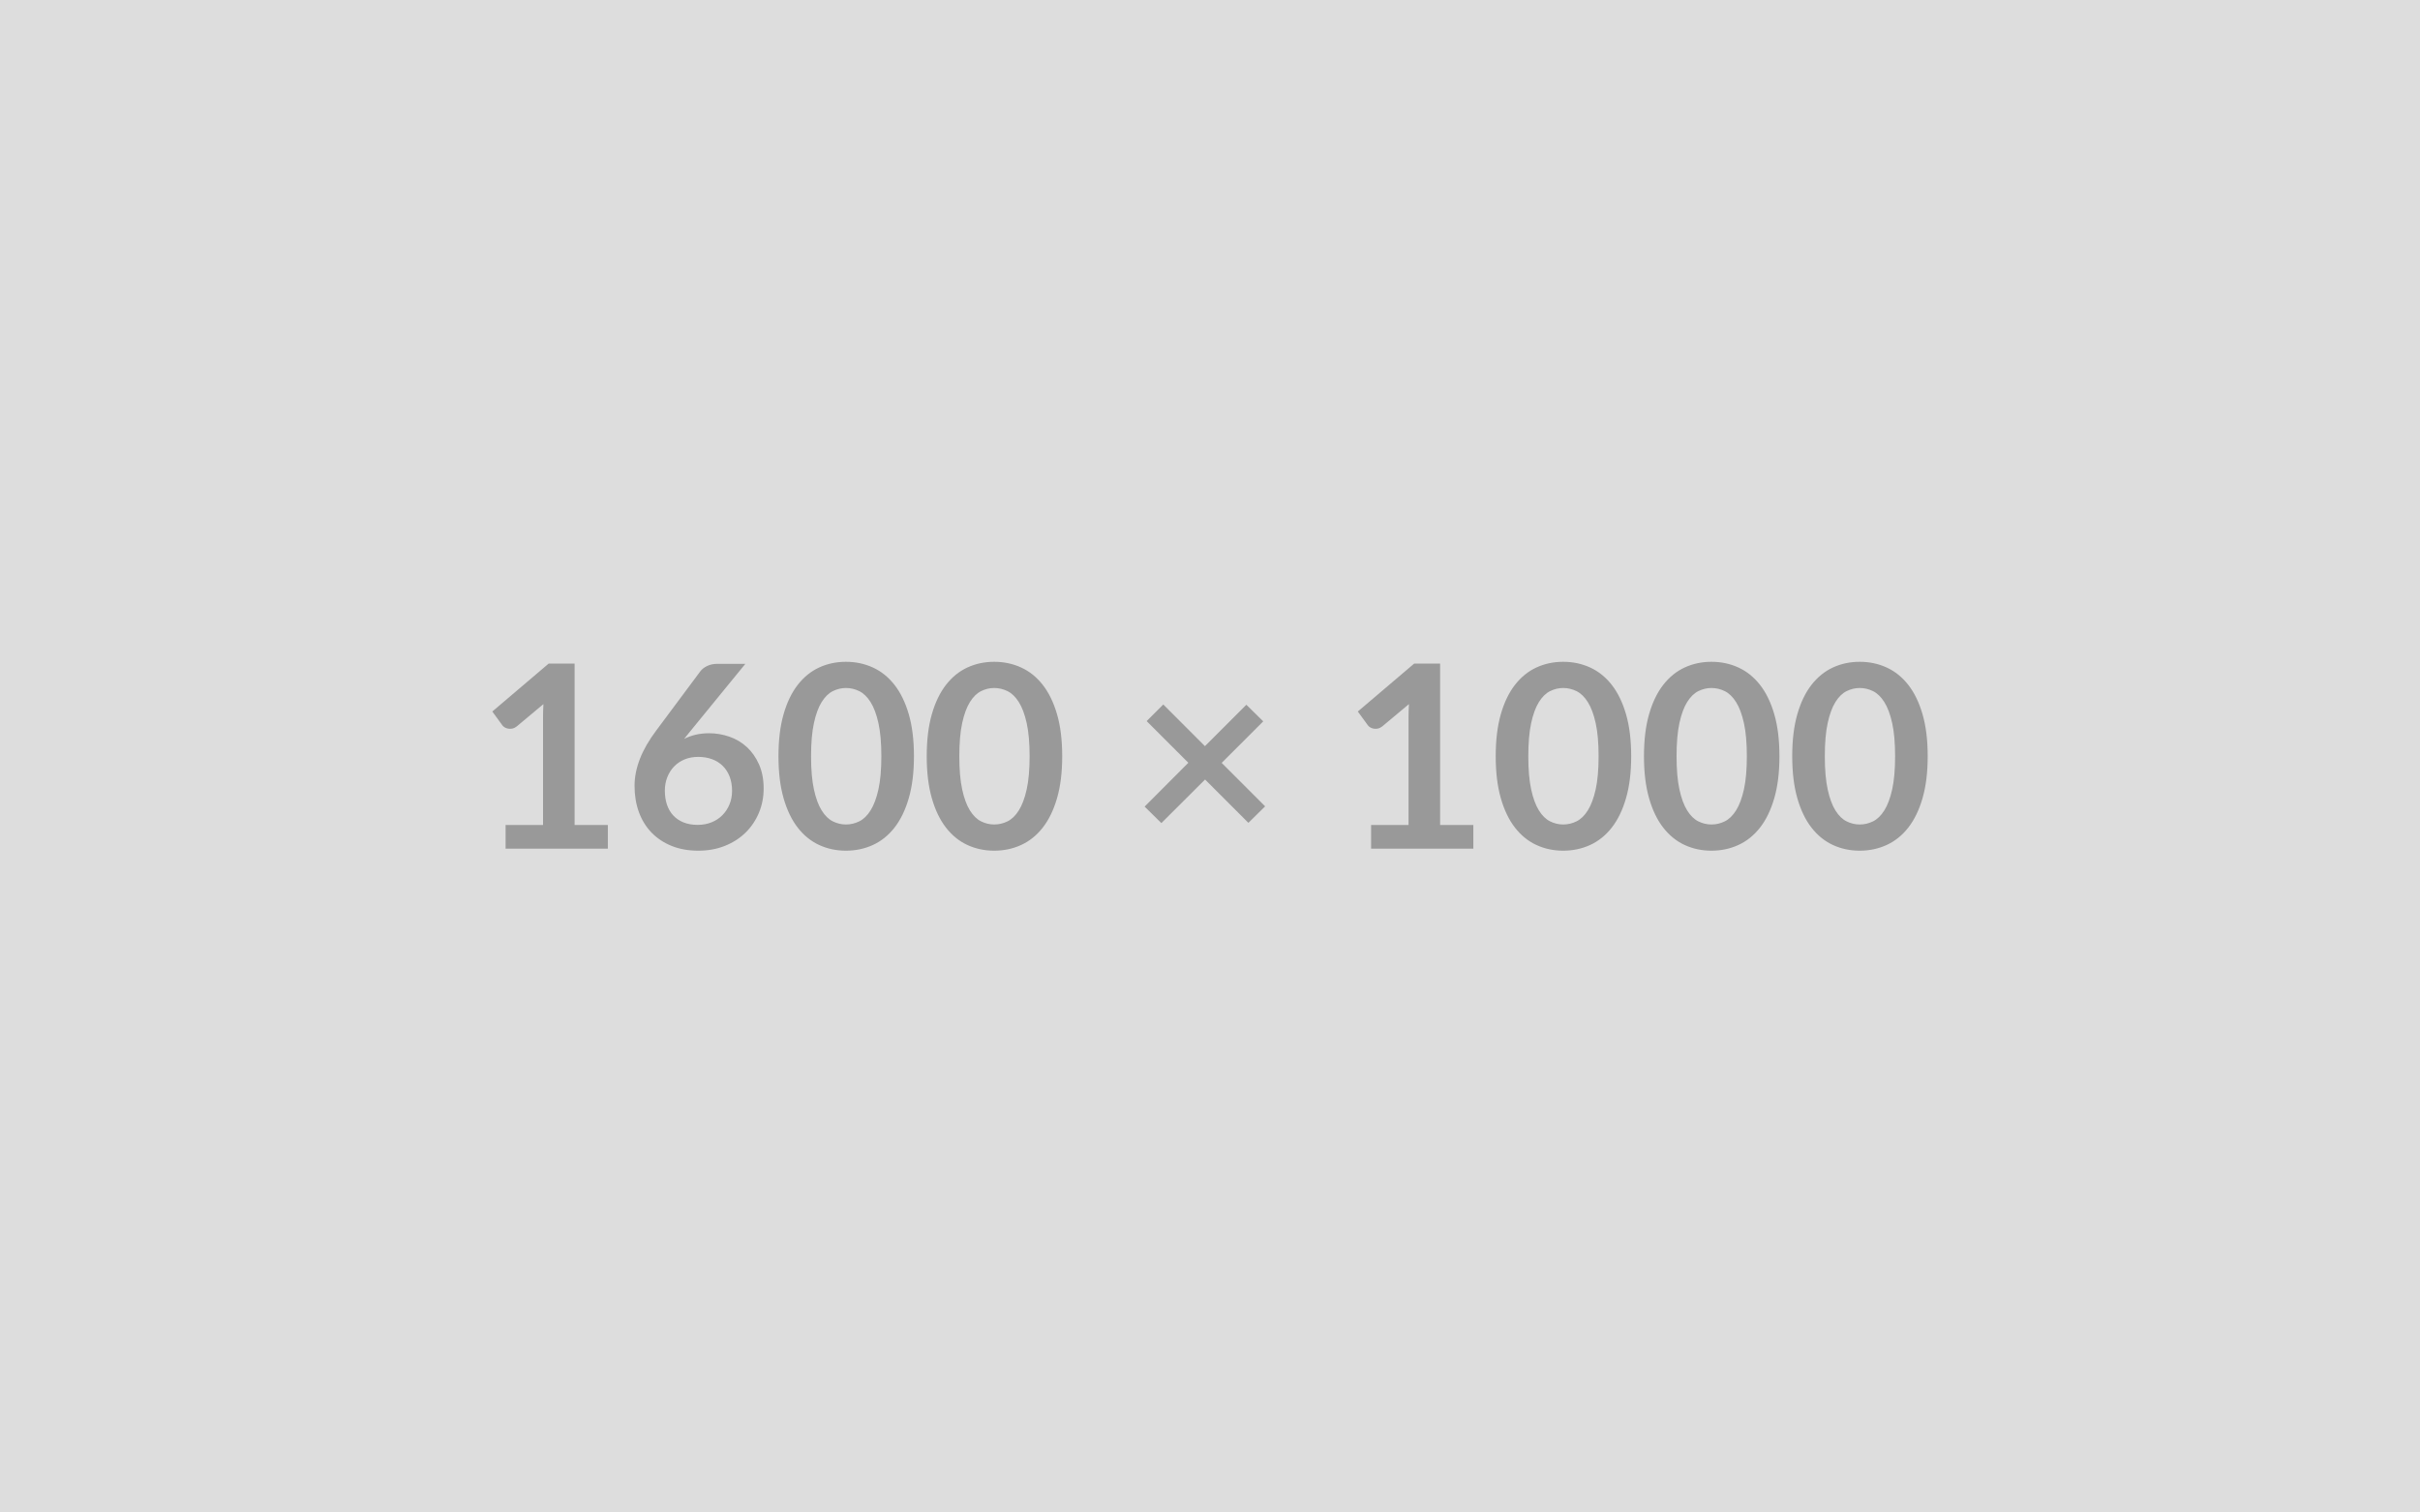
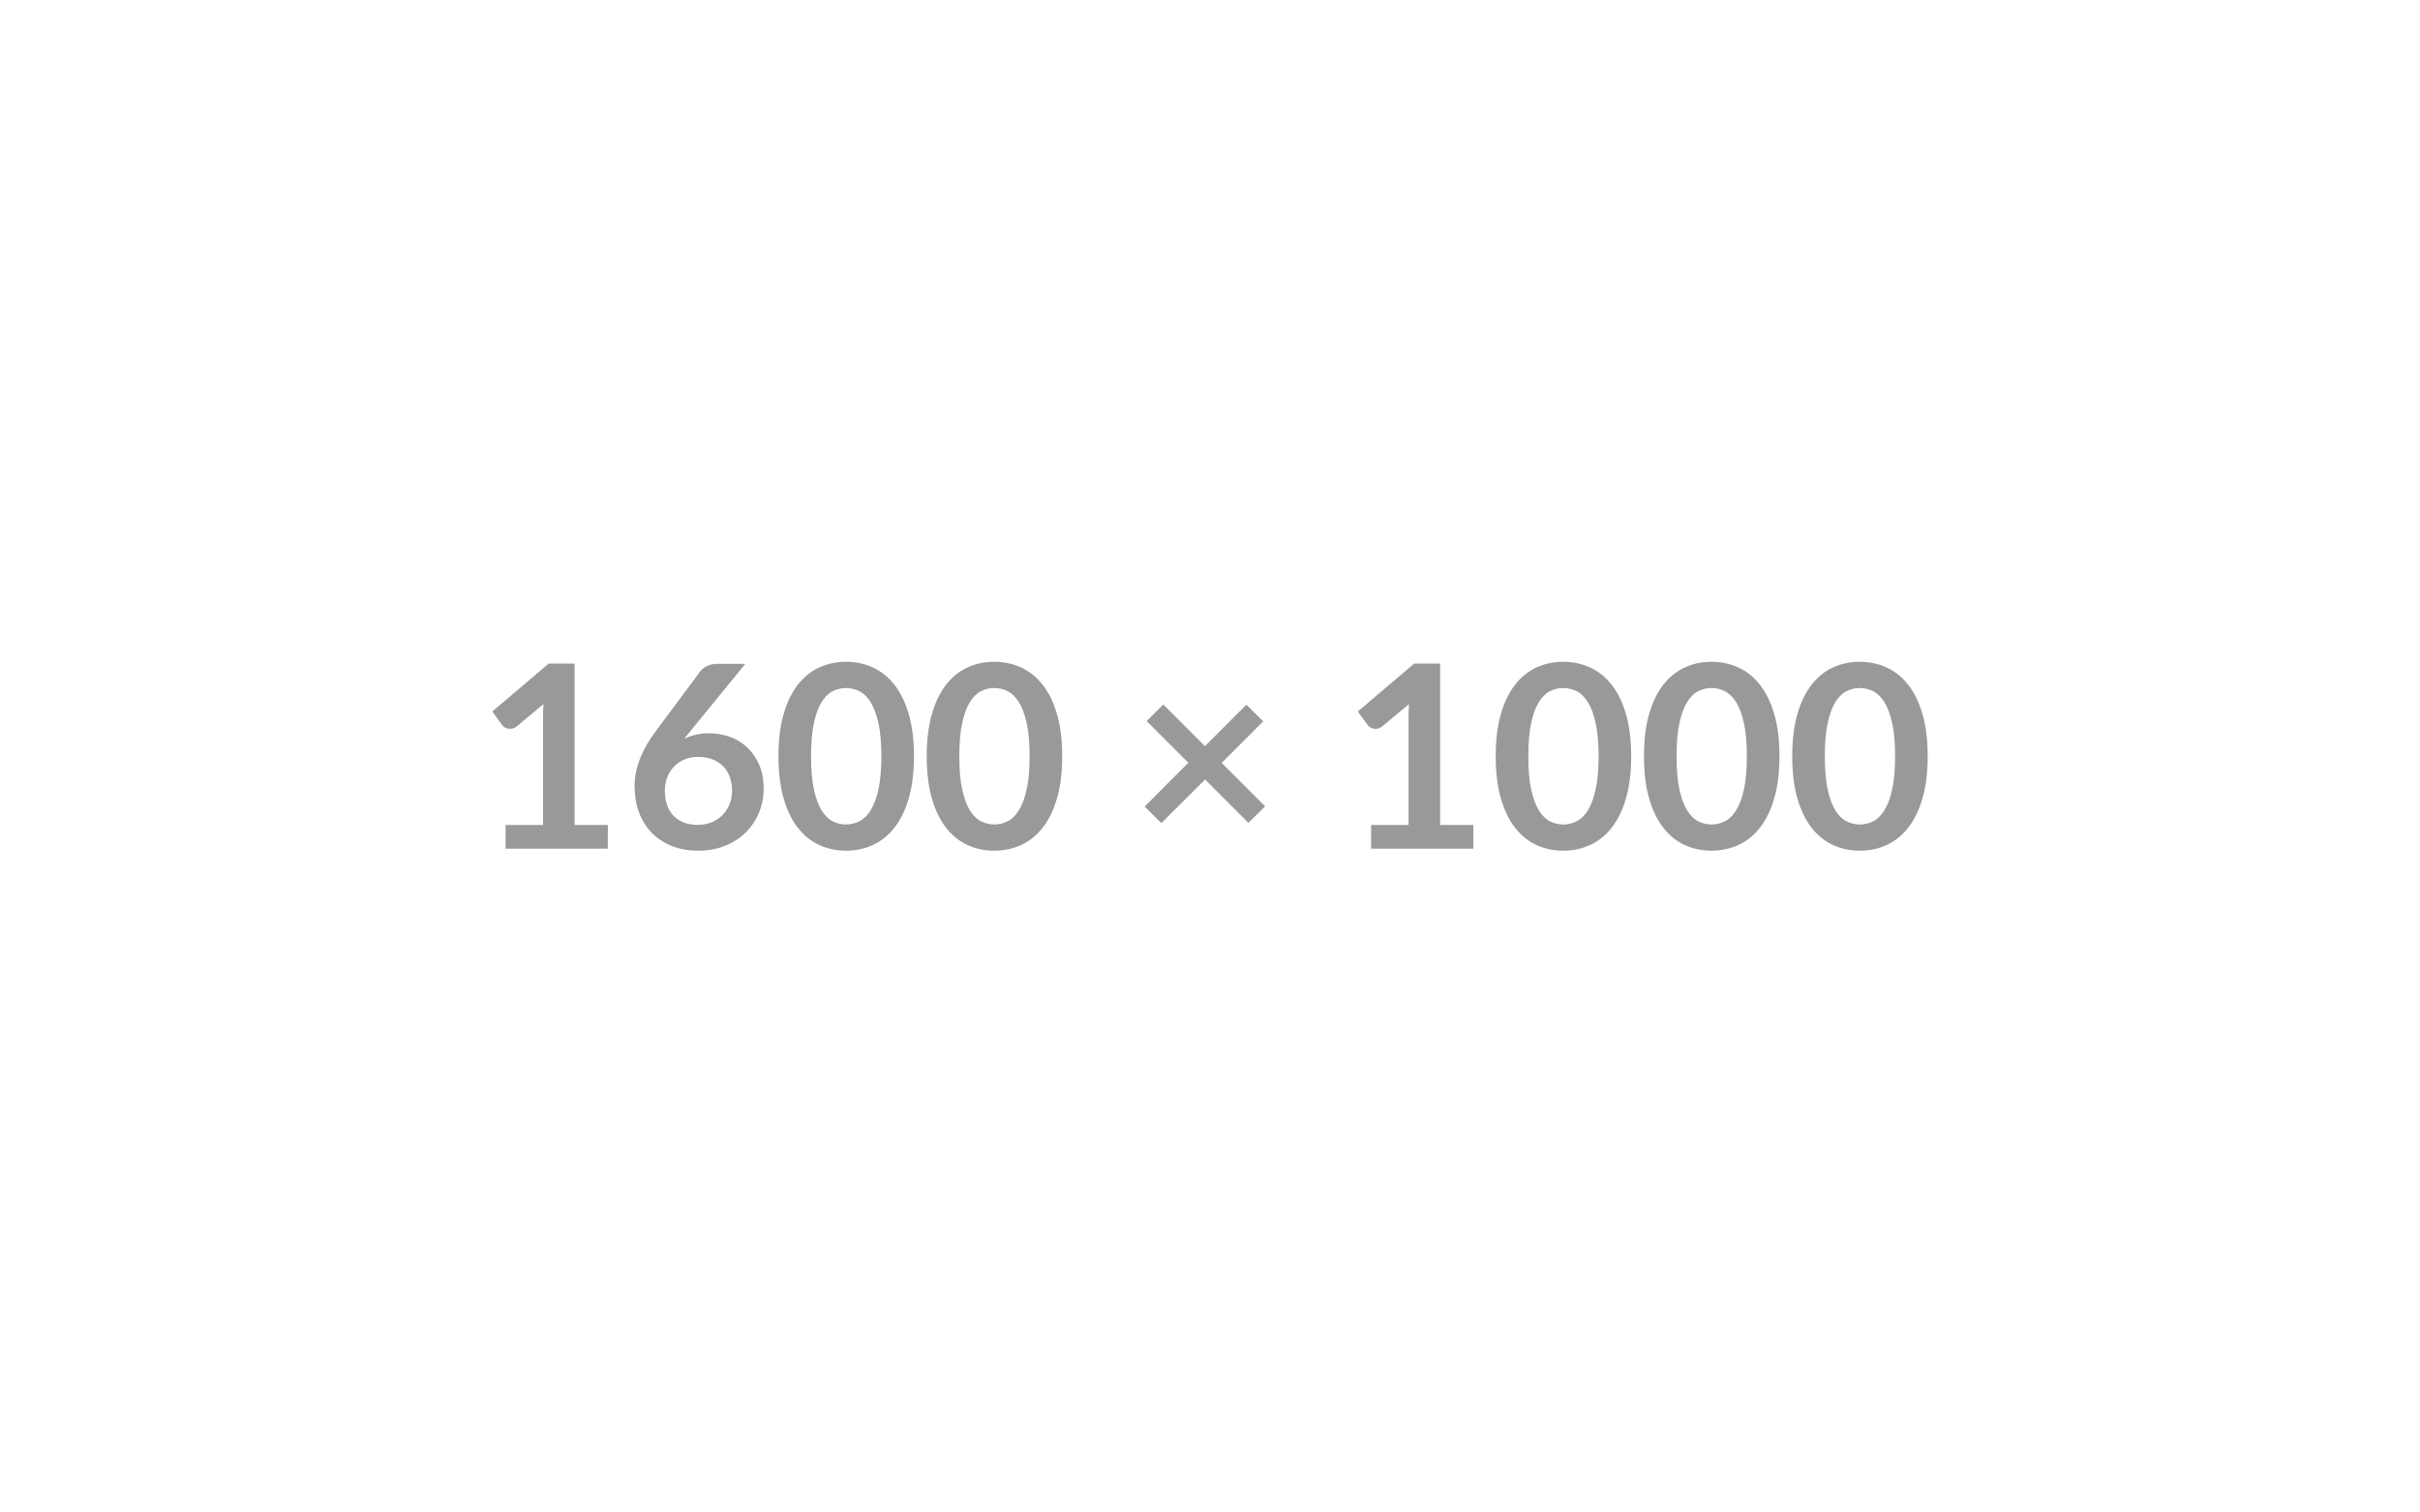
<svg xmlns="http://www.w3.org/2000/svg" width="1600" height="1000" viewBox="0 0 1600 1000">
-   <rect width="100%" height="100%" fill="#DDDDDD" />
  <path fill="#999999" d="M379.91 545.465h21.97v15.63h-67.6v-15.63h24.76v-71.24q0-4.22.25-8.7l-17.57 14.7q-1.52 1.19-3 1.48-1.48.3-2.79.04-1.31-.25-2.33-.88-1.01-.64-1.52-1.4l-6.59-9.04 37.27-31.69h17.15v106.73Zm112.89-106.56-36.25 44.37-4.22 5.23q3.55-1.77 7.64-2.74 4.1-.97 8.83-.97 6.93 0 13.48 2.28 6.55 2.28 11.54 6.88 4.98 4.61 8.02 11.45 3.05 6.85 3.05 15.97 0 8.54-3.13 16.02t-8.79 13.05q-5.66 5.58-13.65 8.79-7.98 3.21-17.61 3.21-9.81 0-17.58-3.12-7.77-3.13-13.27-8.75-5.49-5.62-8.4-13.52-2.92-7.9-2.92-17.53 0-8.62 3.51-17.71 3.5-9.08 10.86-18.88l29.15-39.13q1.52-2.02 4.43-3.46 2.92-1.44 6.72-1.44h18.59Zm-31.52 106.47q4.99 0 9.17-1.69 4.19-1.69 7.18-4.73 3-3.04 4.69-7.14 1.69-4.1 1.69-8.91 0-5.24-1.6-9.43-1.61-4.18-4.56-7.09-2.96-2.92-7.1-4.44-4.14-1.52-9.13-1.52-4.98 0-9.04 1.69-4.06 1.69-6.93 4.69-2.87 3-4.48 7.1-1.6 4.09-1.6 8.83 0 5.07 1.39 9.25 1.4 4.18 4.14 7.14 2.75 2.96 6.8 4.61 4.06 1.64 9.38 1.64Zm142.98-45.37q0 15.97-3.42 27.75-3.43 11.79-9.47 19.48-6.04 7.69-14.28 11.45-8.24 3.76-17.79 3.76-9.54 0-17.7-3.76-8.15-3.76-14.15-11.45-6-7.69-9.38-19.48-3.38-11.78-3.38-27.75 0-16.06 3.38-27.8 3.38-11.75 9.38-19.44 6-7.69 14.15-11.45 8.16-3.76 17.7-3.76 9.55 0 17.79 3.76 8.24 3.76 14.28 11.45 6.04 7.69 9.47 19.44 3.42 11.74 3.42 27.8Zm-21.55 0q0-13.27-1.94-21.97-1.95-8.71-5.2-13.86-3.25-5.16-7.48-7.23-4.22-2.07-8.79-2.07-4.47 0-8.66 2.07-4.18 2.07-7.39 7.23-3.21 5.15-5.11 13.86-1.9 8.7-1.9 21.97 0 13.26 1.9 21.97 1.9 8.7 5.11 13.85 3.21 5.16 7.39 7.23 4.19 2.07 8.66 2.07 4.57 0 8.79-2.07 4.23-2.07 7.48-7.23 3.25-5.15 5.2-13.85 1.94-8.71 1.94-21.97Zm119.57 0q0 15.97-3.42 27.75-3.43 11.79-9.47 19.48-6.04 7.69-14.28 11.45-8.24 3.76-17.79 3.76-9.54 0-17.7-3.76-8.15-3.76-14.15-11.45-6-7.69-9.38-19.48-3.38-11.78-3.38-27.75 0-16.06 3.38-27.8 3.38-11.75 9.38-19.44 6-7.69 14.15-11.45 8.16-3.76 17.7-3.76 9.55 0 17.79 3.76 8.24 3.76 14.28 11.45 6.04 7.69 9.47 19.44 3.42 11.74 3.42 27.8Zm-21.55 0q0-13.27-1.94-21.97-1.95-8.71-5.2-13.86-3.25-5.16-7.48-7.23-4.22-2.07-8.79-2.07-4.47 0-8.66 2.07-4.18 2.07-7.39 7.23-3.21 5.15-5.11 13.86-1.9 8.7-1.9 21.97 0 13.26 1.9 21.97 1.9 8.7 5.11 13.85 3.21 5.16 7.39 7.23 4.19 2.07 8.66 2.07 4.57 0 8.79-2.07 4.23-2.07 7.48-7.23 3.25-5.15 5.2-13.85 1.94-8.71 1.94-21.97Zm155.73 33.12-11.07 10.9-28.64-28.64-28.9 28.81-11.07-10.9 28.9-28.98-27.55-27.55 10.99-10.99 27.54 27.55 27.38-27.38 11.16 10.99-27.47 27.46 28.73 28.73Zm115.68 12.34h21.97v15.63h-67.6v-15.63h24.76v-71.24q0-4.22.26-8.7l-17.58 14.7q-1.52 1.19-3 1.48-1.48.3-2.79.04-1.31-.25-2.32-.88-1.02-.64-1.52-1.4l-6.59-9.04 37.26-31.69h17.15v106.73Zm126.33-45.46q0 15.97-3.42 27.75-3.42 11.79-9.46 19.48-6.05 7.69-14.28 11.45-8.24 3.76-17.79 3.76-9.55 0-17.7-3.76-8.16-3.76-14.16-11.45-6-7.69-9.38-19.48-3.38-11.78-3.38-27.75 0-16.06 3.38-27.8 3.38-11.75 9.38-19.44 6-7.69 14.16-11.45 8.15-3.76 17.7-3.76 9.55 0 17.79 3.76 8.23 3.76 14.28 11.45 6.04 7.69 9.46 19.44 3.42 11.74 3.42 27.8Zm-21.55 0q0-13.27-1.94-21.97-1.94-8.71-5.2-13.86-3.25-5.16-7.47-7.23-4.23-2.07-8.79-2.07-4.48 0-8.66 2.07-4.19 2.07-7.4 7.23-3.21 5.15-5.11 13.86-1.9 8.7-1.9 21.97 0 13.26 1.9 21.97 1.9 8.7 5.11 13.85 3.21 5.16 7.4 7.23 4.18 2.07 8.66 2.07 4.56 0 8.79-2.07 4.22-2.07 7.47-7.23 3.26-5.15 5.2-13.85 1.94-8.71 1.94-21.97Zm119.57 0q0 15.97-3.42 27.75-3.42 11.79-9.46 19.48-6.05 7.69-14.28 11.45-8.24 3.76-17.79 3.76-9.55 0-17.7-3.76-8.16-3.76-14.16-11.45-6-7.69-9.38-19.48-3.38-11.78-3.38-27.75 0-16.06 3.38-27.8 3.38-11.75 9.38-19.44 6-7.69 14.16-11.45 8.15-3.76 17.7-3.76 9.55 0 17.79 3.76 8.23 3.76 14.28 11.45 6.04 7.69 9.46 19.44 3.42 11.74 3.42 27.8Zm-21.55 0q0-13.27-1.94-21.97-1.94-8.71-5.2-13.86-3.25-5.16-7.47-7.23-4.23-2.07-8.79-2.07-4.48 0-8.66 2.07-4.19 2.07-7.4 7.23-3.21 5.15-5.11 13.86-1.9 8.7-1.9 21.97 0 13.26 1.9 21.97 1.9 8.7 5.11 13.85 3.21 5.16 7.4 7.23 4.18 2.07 8.66 2.07 4.56 0 8.79-2.07 4.22-2.07 7.47-7.23 3.26-5.15 5.2-13.85 1.94-8.71 1.94-21.97Zm119.57 0q0 15.97-3.42 27.75-3.42 11.79-9.46 19.48-6.05 7.69-14.28 11.45-8.24 3.76-17.79 3.76-9.55 0-17.7-3.76-8.16-3.76-14.16-11.45-6-7.69-9.38-19.48-3.38-11.78-3.38-27.75 0-16.06 3.38-27.8 3.38-11.75 9.38-19.44 6-7.69 14.16-11.45 8.15-3.76 17.7-3.76 9.55 0 17.79 3.76 8.23 3.76 14.28 11.45 6.04 7.69 9.46 19.44 3.42 11.74 3.42 27.8Zm-21.55 0q0-13.27-1.94-21.97-1.94-8.71-5.2-13.86-3.25-5.16-7.47-7.23-4.23-2.07-8.79-2.07-4.48 0-8.66 2.07-4.19 2.07-7.4 7.23-3.21 5.15-5.11 13.86-1.9 8.7-1.9 21.97 0 13.26 1.9 21.97 1.9 8.7 5.11 13.85 3.21 5.16 7.4 7.23 4.18 2.07 8.66 2.07 4.56 0 8.79-2.07 4.22-2.07 7.47-7.23 3.26-5.15 5.2-13.85 1.94-8.71 1.94-21.97Z" />
</svg>